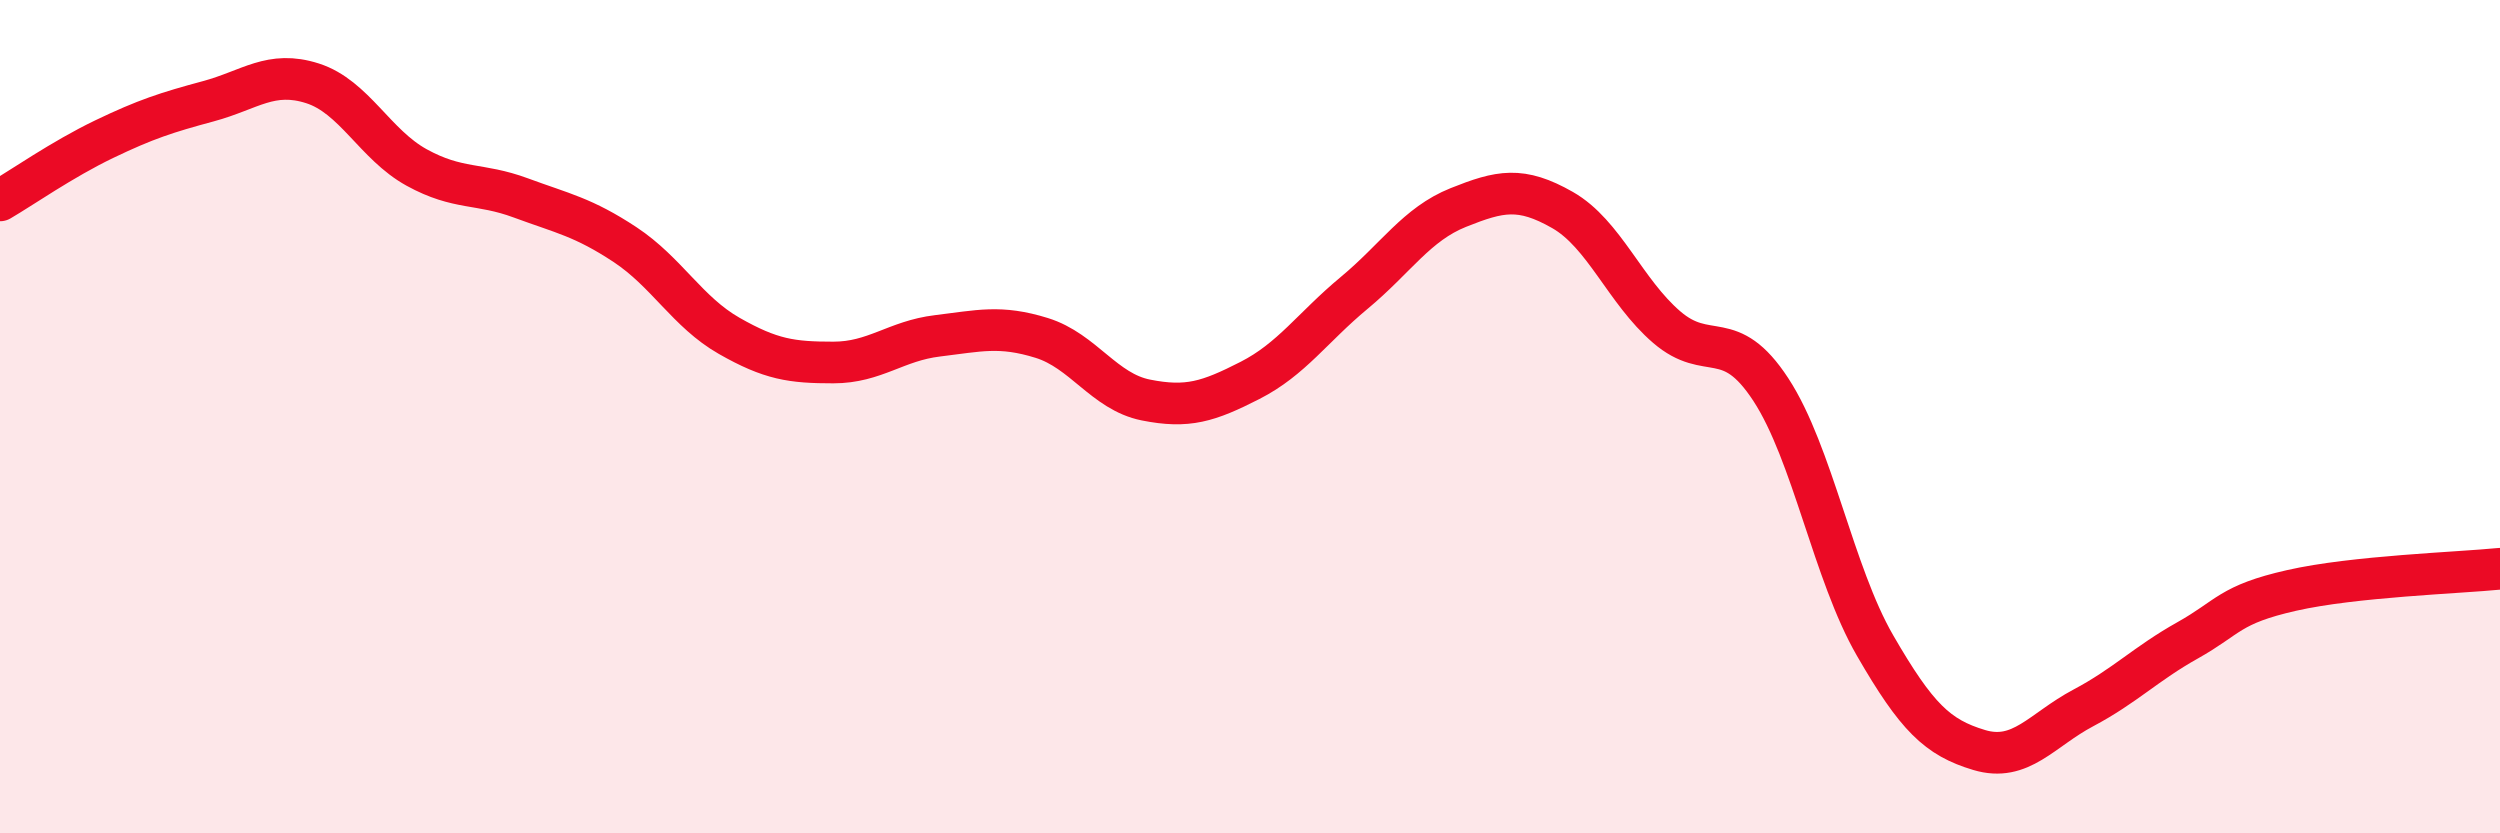
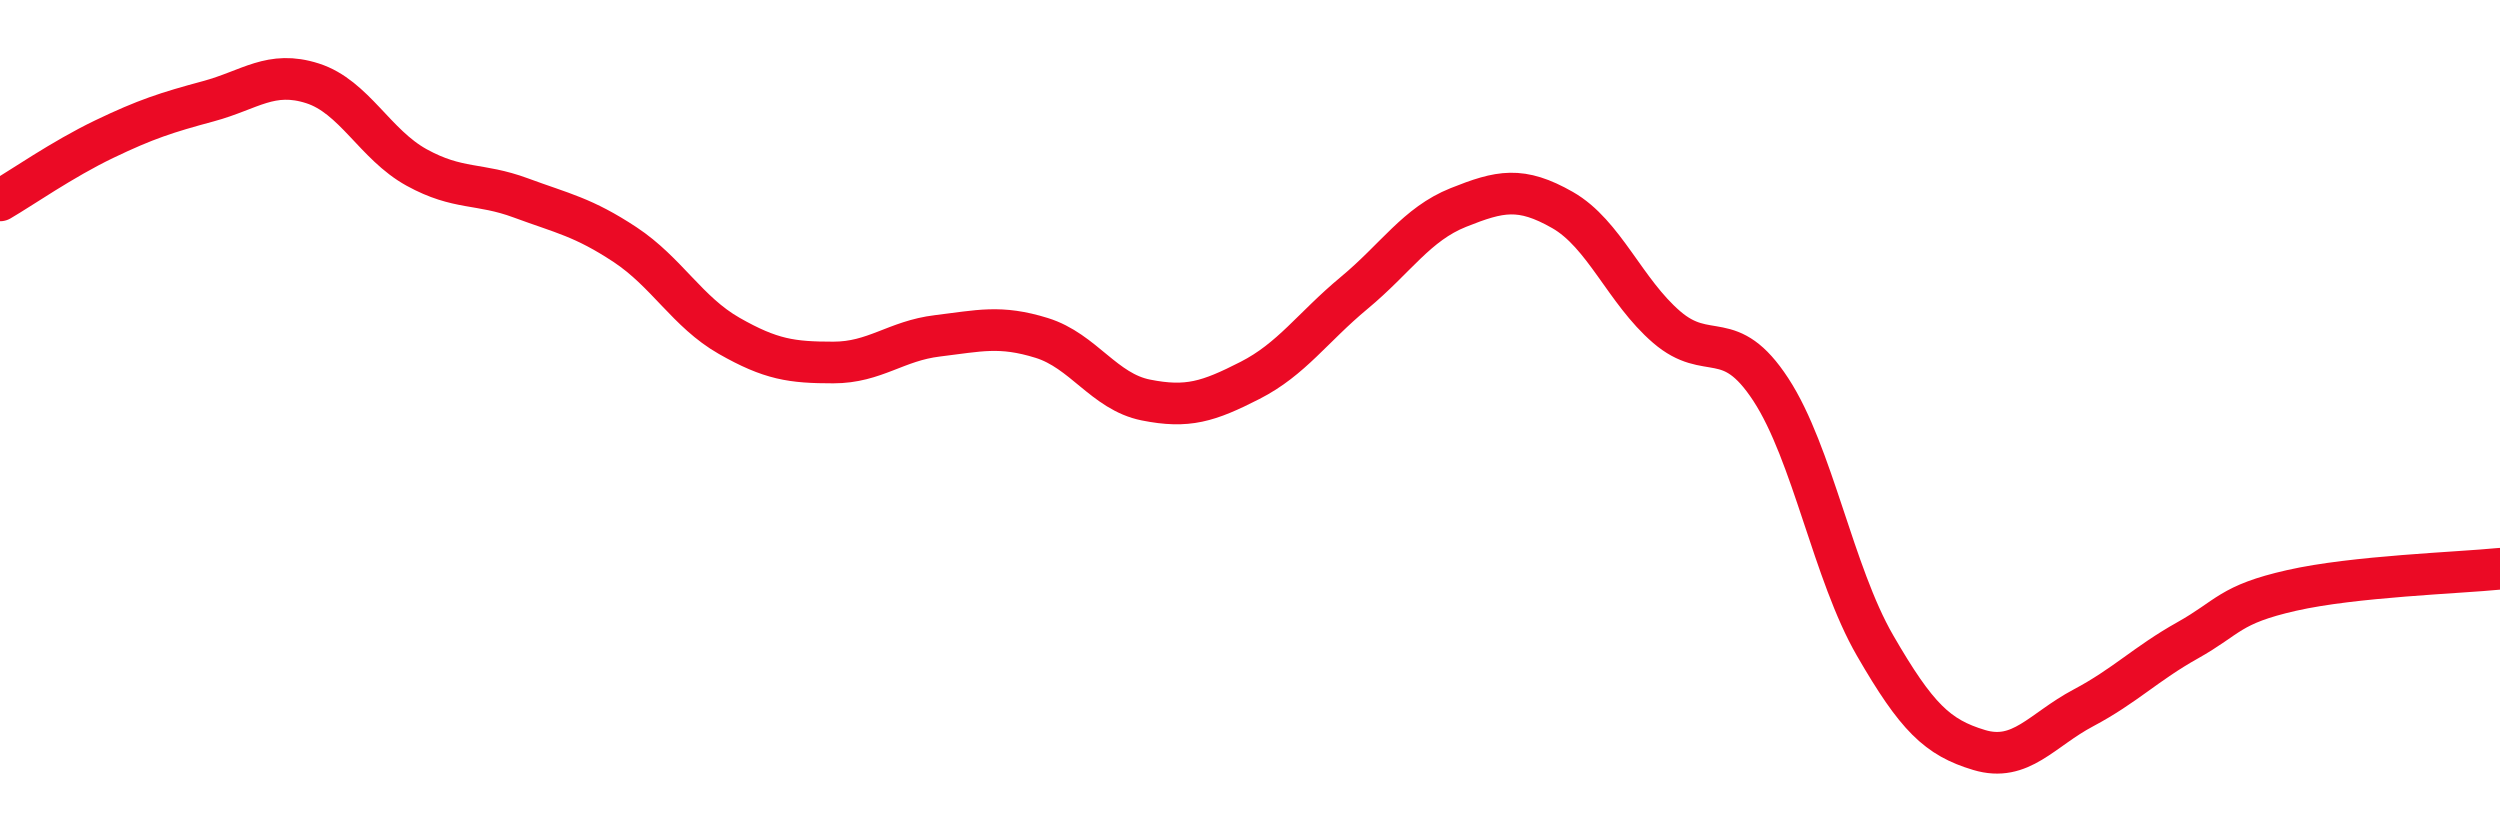
<svg xmlns="http://www.w3.org/2000/svg" width="60" height="20" viewBox="0 0 60 20">
-   <path d="M 0,4.81 C 0.5,4.52 1.5,3.82 2.5,3.34 C 3.5,2.86 4,2.7 5,2.43 C 6,2.16 6.5,1.68 7.5,2 C 8.5,2.32 9,3.47 10,4.02 C 11,4.57 11.5,4.38 12.5,4.75 C 13.5,5.12 14,5.21 15,5.87 C 16,6.53 16.5,7.49 17.5,8.06 C 18.5,8.63 19,8.7 20,8.7 C 21,8.7 21.5,8.18 22.5,8.06 C 23.5,7.94 24,7.8 25,8.11 C 26,8.42 26.5,9.4 27.5,9.6 C 28.5,9.8 29,9.64 30,9.13 C 31,8.62 31.5,7.86 32.5,7.03 C 33.5,6.2 34,5.38 35,4.98 C 36,4.58 36.5,4.47 37.5,5.04 C 38.5,5.61 39,6.99 40,7.85 C 41,8.71 41.5,7.82 42.5,9.35 C 43.5,10.88 44,13.76 45,15.49 C 46,17.22 46.5,17.7 47.5,18 C 48.5,18.3 49,17.52 50,16.99 C 51,16.46 51.5,15.93 52.5,15.37 C 53.5,14.81 53.5,14.51 55,14.17 C 56.5,13.83 59,13.75 60,13.65L60 20L0 20Z" fill="#EB0A25" opacity="0.1" stroke-linecap="round" stroke-linejoin="round" />
  <path d="M 0,4.81 C 0.5,4.52 1.5,3.82 2.5,3.34 C 3.5,2.86 4,2.7 5,2.43 C 6,2.16 6.5,1.68 7.5,2 C 8.5,2.32 9,3.47 10,4.02 C 11,4.57 11.5,4.38 12.5,4.75 C 13.5,5.12 14,5.21 15,5.87 C 16,6.53 16.5,7.49 17.5,8.06 C 18.5,8.63 19,8.7 20,8.7 C 21,8.7 21.5,8.18 22.5,8.06 C 23.5,7.94 24,7.8 25,8.11 C 26,8.42 26.5,9.4 27.5,9.6 C 28.5,9.8 29,9.64 30,9.13 C 31,8.62 31.5,7.86 32.5,7.03 C 33.5,6.2 34,5.38 35,4.98 C 36,4.58 36.5,4.47 37.5,5.04 C 38.5,5.61 39,6.99 40,7.85 C 41,8.71 41.5,7.82 42.5,9.35 C 43.5,10.88 44,13.76 45,15.49 C 46,17.22 46.5,17.7 47.5,18 C 48.5,18.3 49,17.52 50,16.99 C 51,16.46 51.5,15.93 52.5,15.37 C 53.5,14.81 53.5,14.51 55,14.17 C 56.5,13.83 59,13.75 60,13.65" stroke="#EB0A25" stroke-width="1" fill="none" stroke-linecap="round" stroke-linejoin="round" />
</svg>